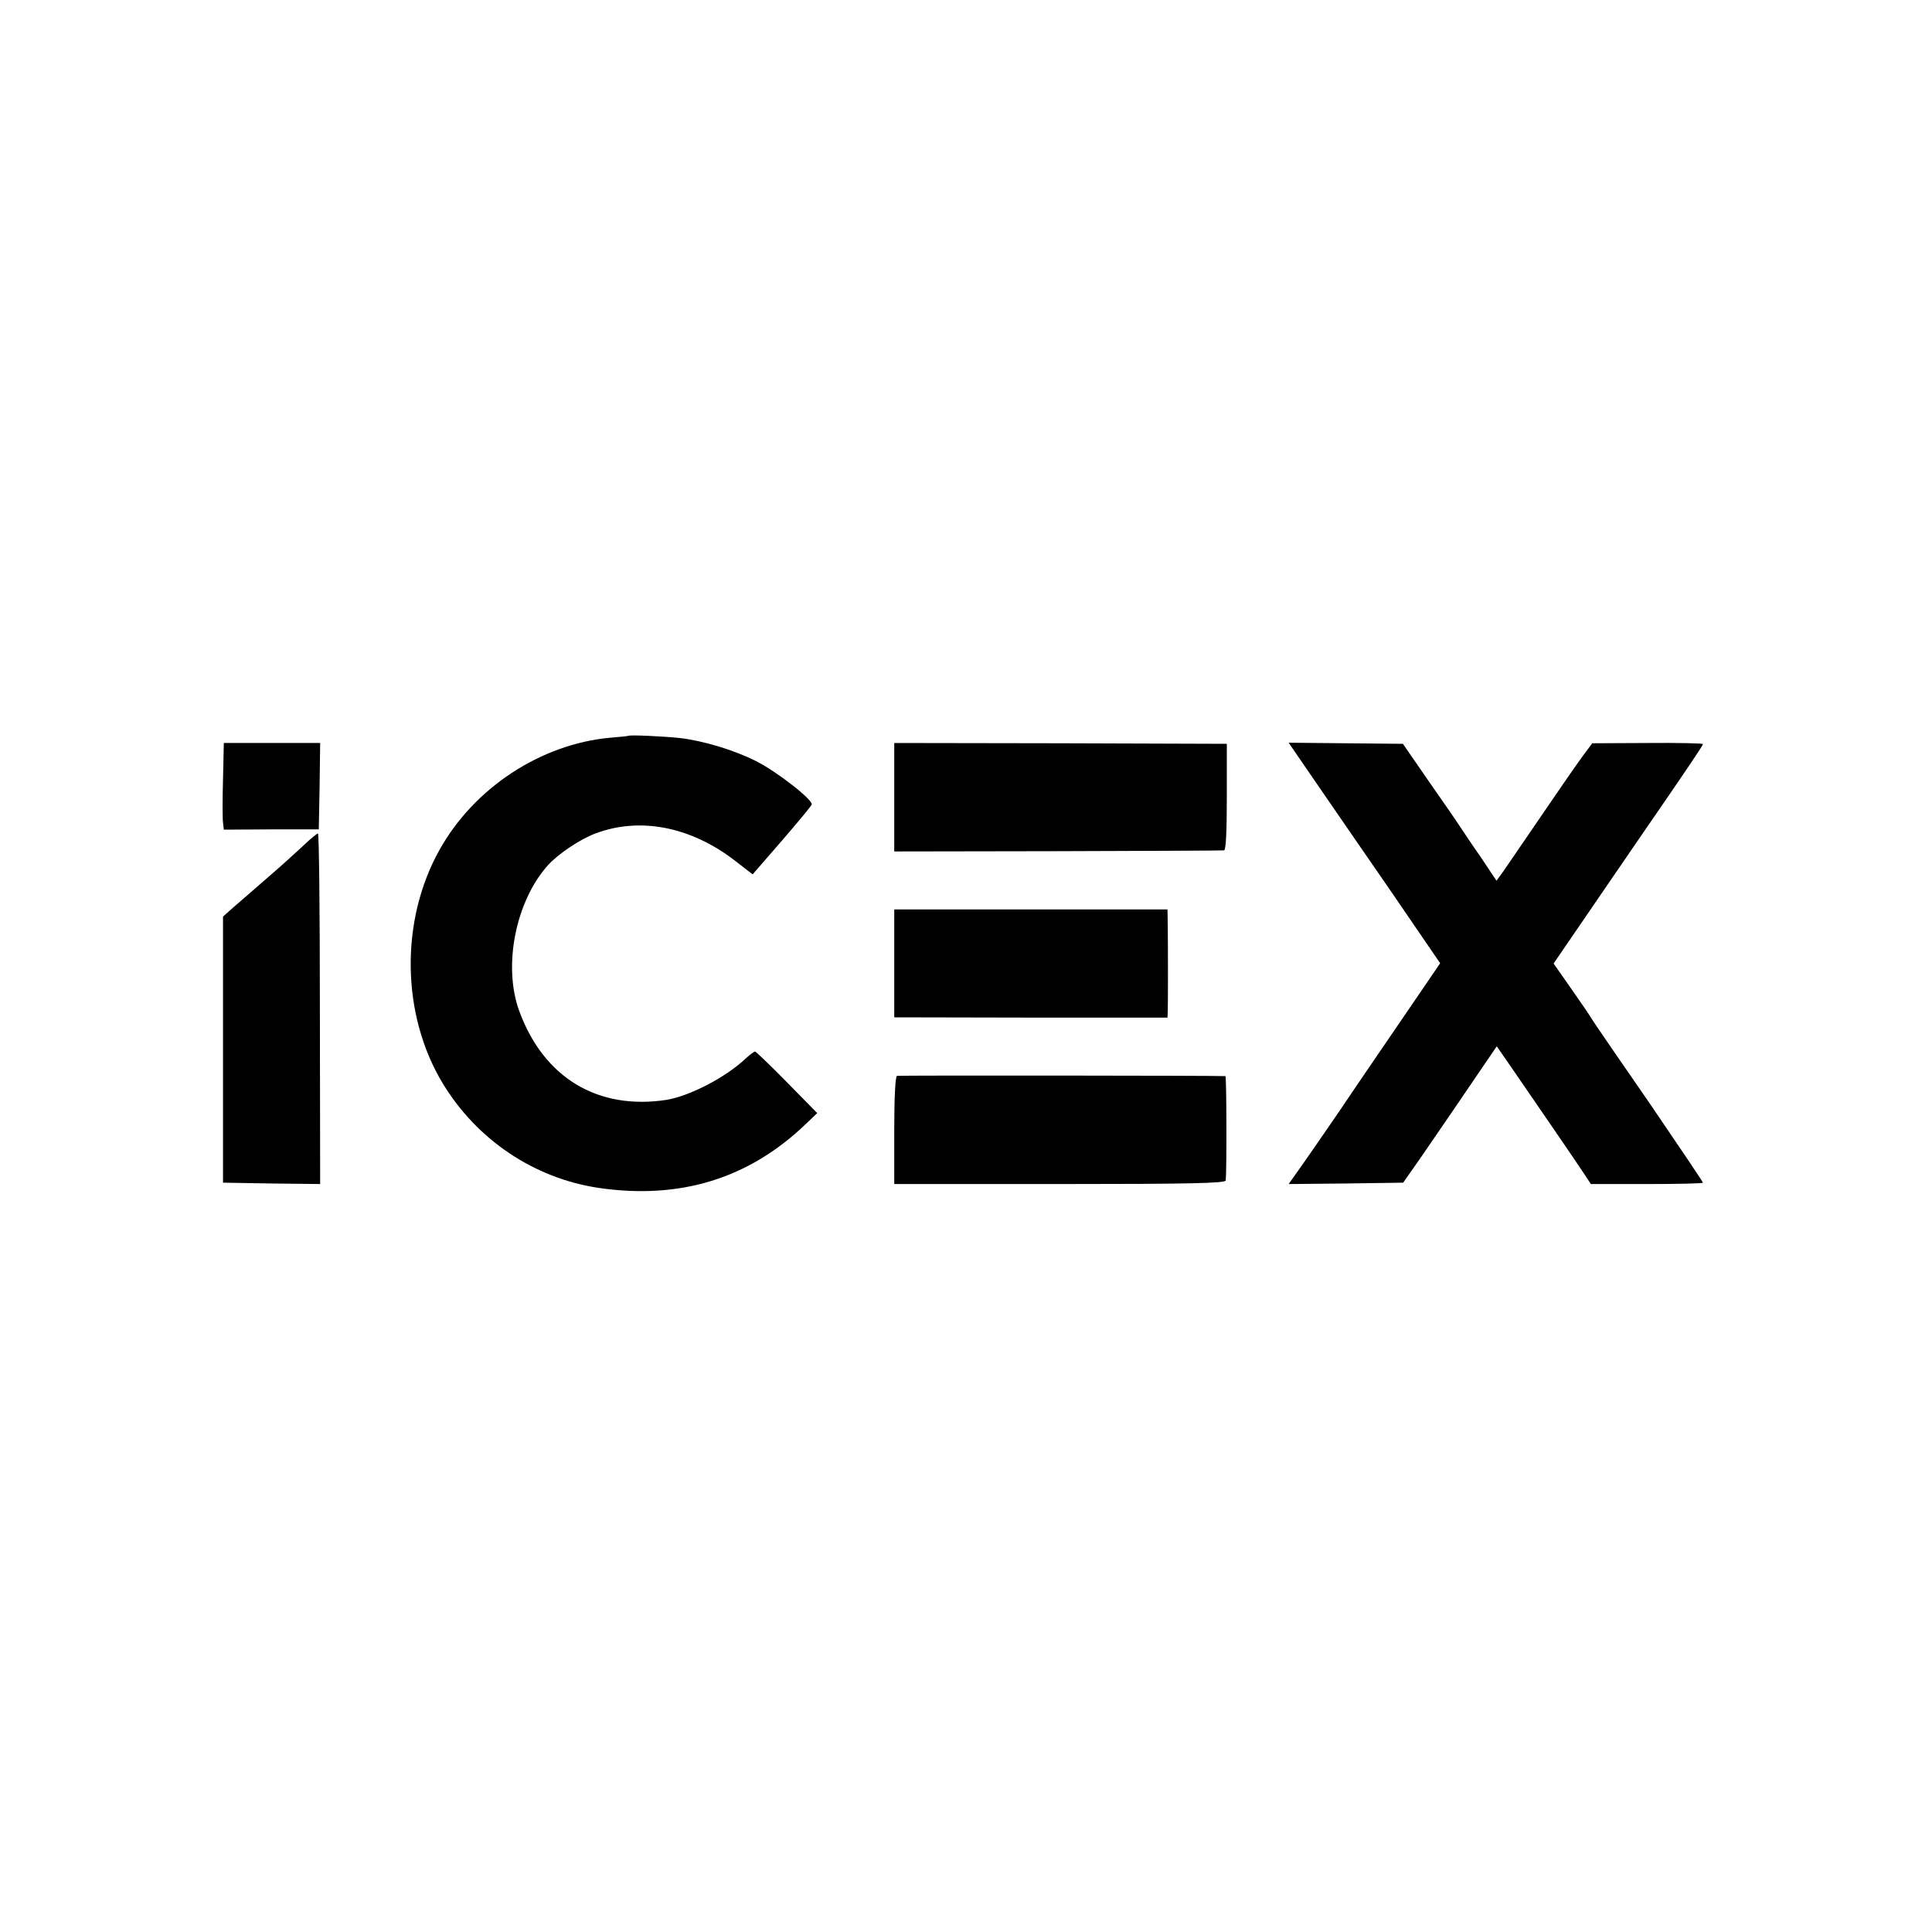
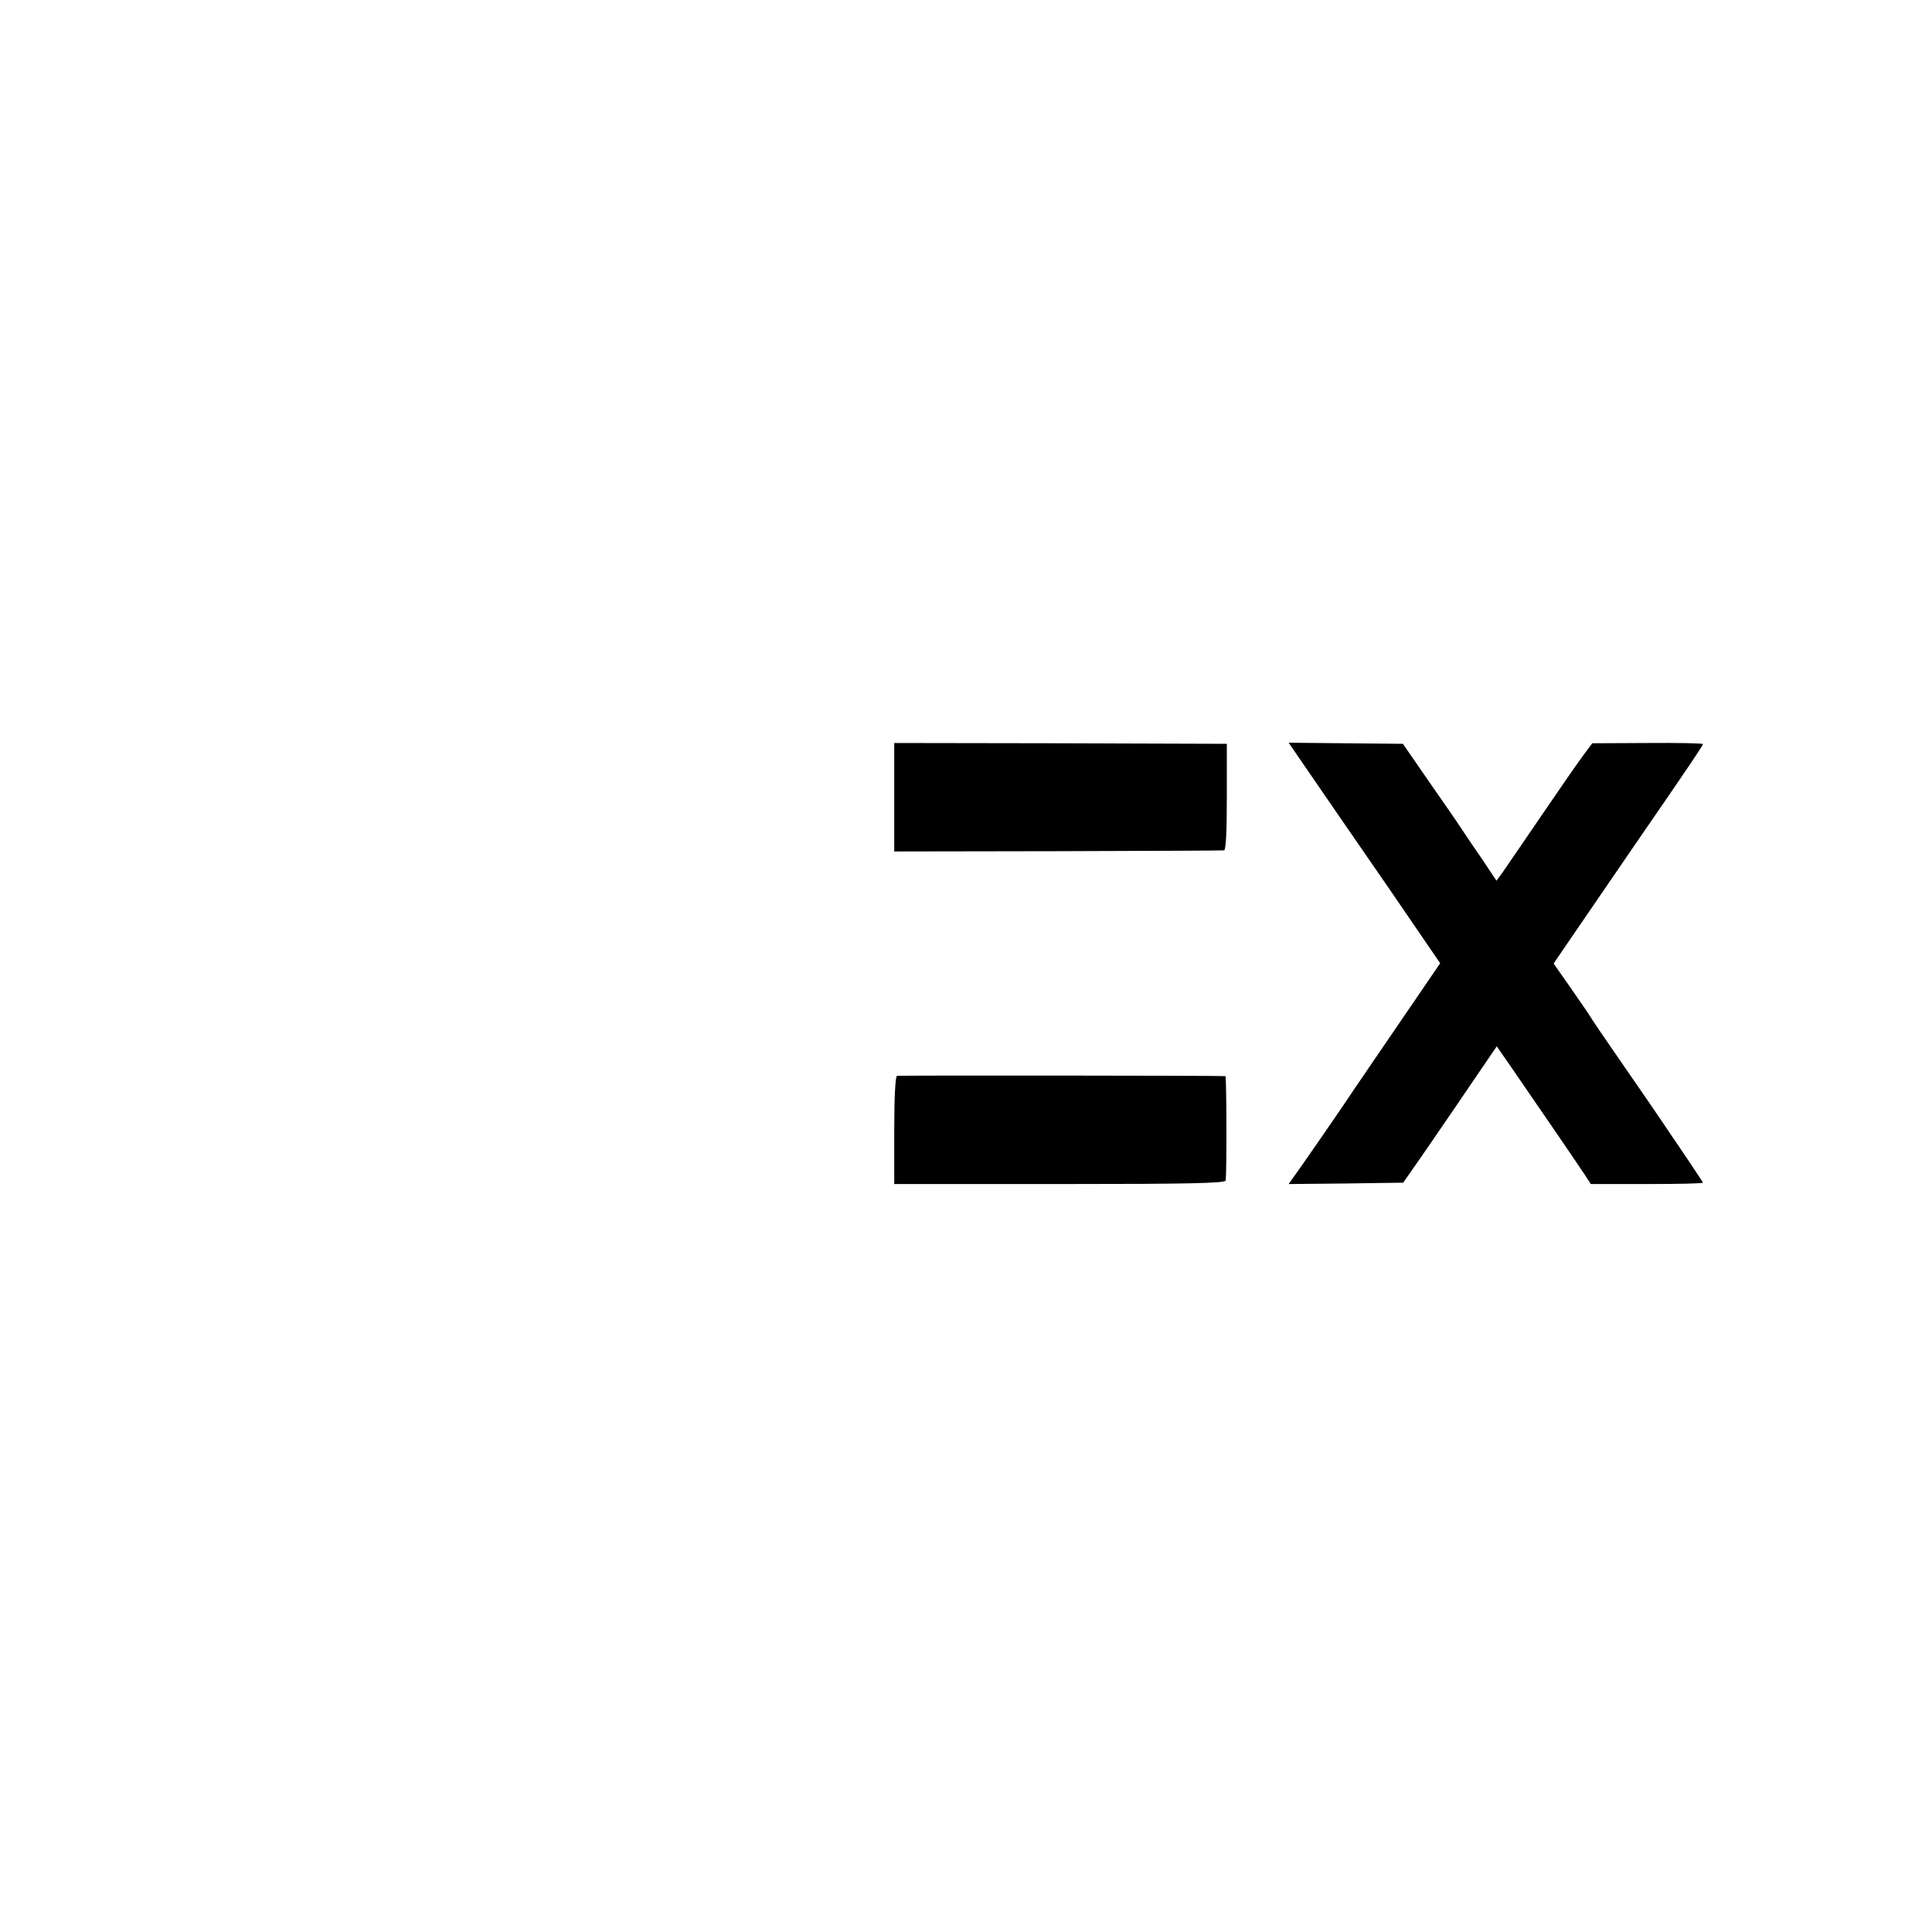
<svg xmlns="http://www.w3.org/2000/svg" version="1.0" width="700pt" height="700pt" viewBox="0 0 700 700" preserveAspectRatio="xMidYMid meet">
  <g transform="translate(0,700) scale(0.1,-0.1)" fill="#000000" stroke="none">
-     <path d="M2277 4334 c-1 -1 -31 -4 -67 -7 -251 -23 -493 -182 -618 -407 -143 -256 -138 -597 12 -845 124 -205 331 -344 565 -379 294 -43 543 33 749 230 l43 41 -110 112 c-60 61 -112 111 -115 111 -4 0 -19 -11 -34 -25 -73 -69 -203 -136 -287 -150 -248 -38 -444 79 -533 320 -61 164 -14 400 104 531 38 41 115 93 171 114 161 61 345 25 504 -97 l66 -51 105 121 c58 67 107 126 109 132 5 17 -127 120 -203 158 -80 40 -190 73 -275 83 -55 6 -181 12 -186 8z" />
-     <path d="M808 4176 c-2 -72 -2 -142 0 -156 l3 -26 172 1 172 0 3 157 2 156 -174 0 -175 0 -3 -132z" />
    <path d="M3240 4112 l0 -197 593 1 c325 1 597 2 602 3 7 1 10 71 10 194 l0 192 -603 2 -602 1 0 -196z" />
    <path d="M4763 4172 c52 -75 175 -255 275 -399 l180 -263 -73 -107 c-131 -192 -202 -295 -295 -433 -51 -74 -112 -163 -137 -198 l-44 -62 207 2 208 3 63 90 c34 50 111 161 169 247 l107 157 50 -72 c113 -164 243 -354 266 -389 l25 -38 203 0 c112 0 203 2 203 5 0 3 -87 132 -192 286 -106 153 -200 290 -208 303 -8 14 -43 65 -78 115 l-63 90 93 136 c51 74 146 213 211 308 193 280 237 346 237 351 0 3 -90 5 -201 4 l-200 -1 -32 -43 c-18 -24 -86 -122 -152 -219 -66 -97 -130 -190 -141 -206 l-22 -30 -58 87 c-33 47 -66 97 -74 109 -8 13 -58 85 -111 161 l-96 139 -207 2 -207 2 94 -137z" />
-     <path d="M1100 3937 c-25 -23 -74 -68 -110 -99 -99 -86 -104 -91 -145 -126 l-37 -33 0 -482 0 -482 176 -3 176 -2 -1 635 c0 349 -3 635 -7 635 -4 0 -27 -19 -52 -43z" />
-     <path d="M3240 3509 l0 -195 495 -1 495 0 1 21 c1 24 1 235 0 316 l-1 55 -495 0 -495 0 0 -196z" />
    <path d="M3250 3102 c-6 -2 -10 -77 -10 -198 l0 -194 600 0 c473 0 600 3 601 13 4 39 3 377 -1 378 -18 2 -1182 3 -1190 1z" />
  </g>
</svg>